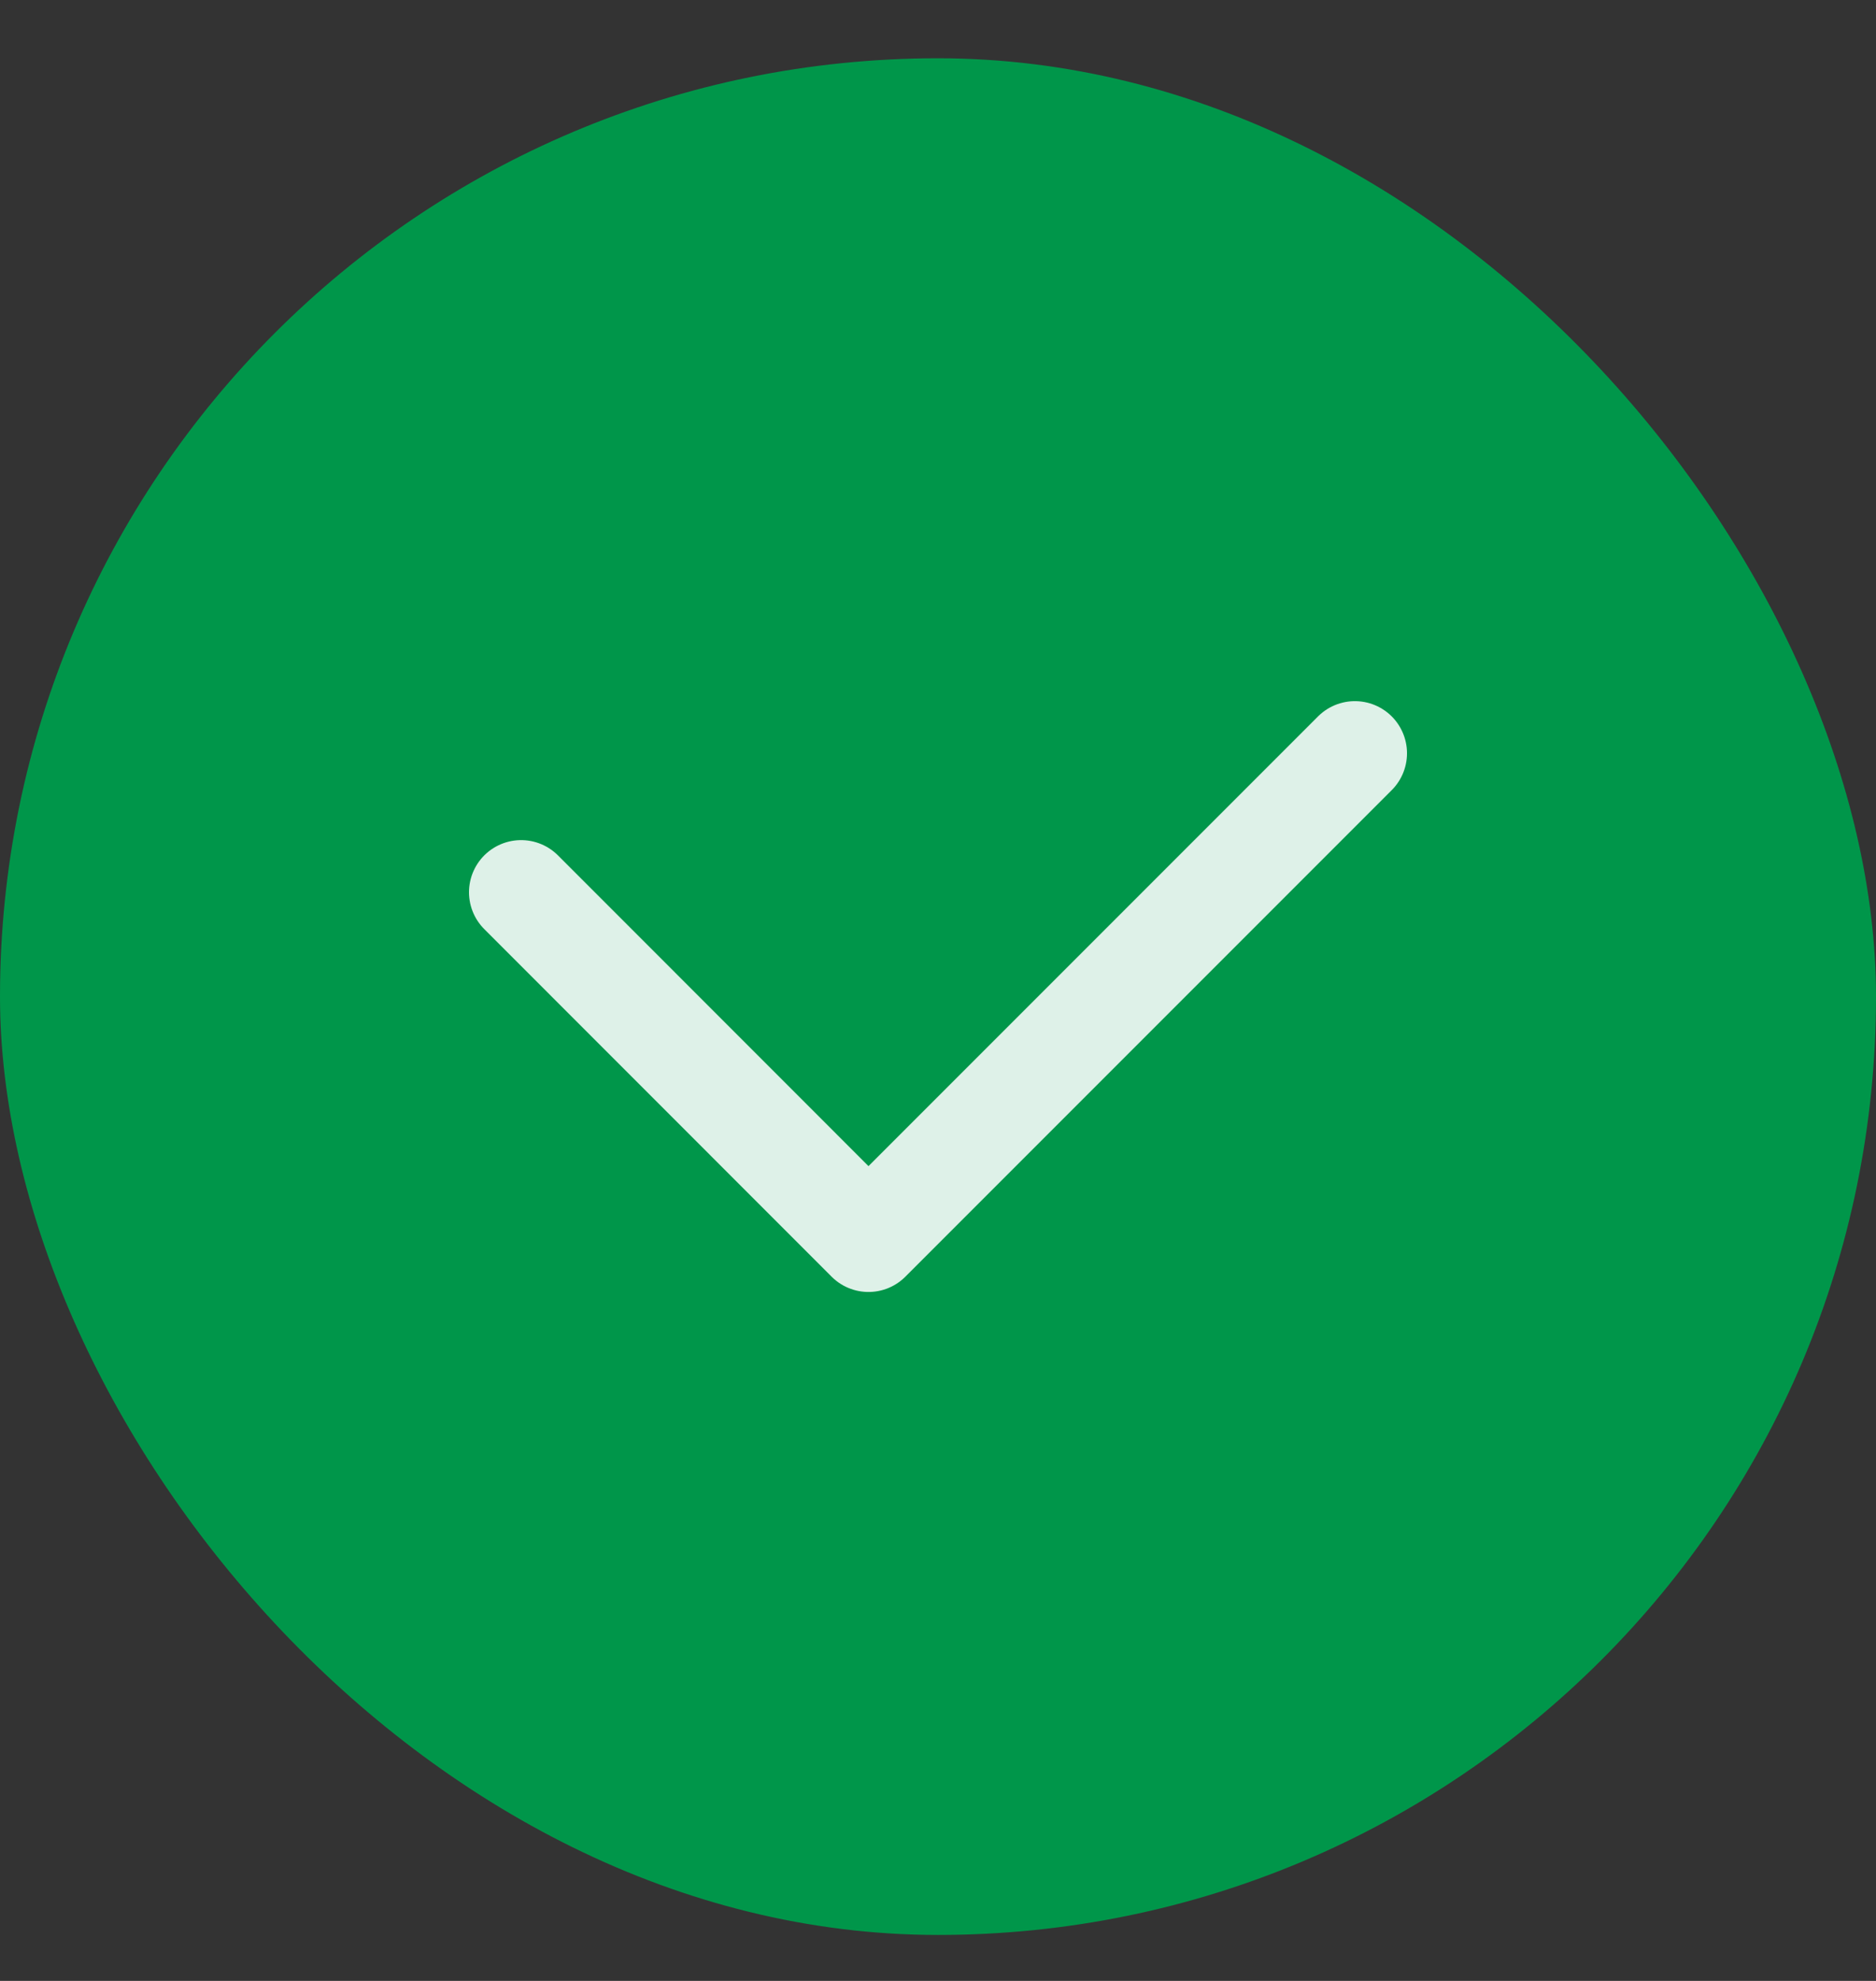
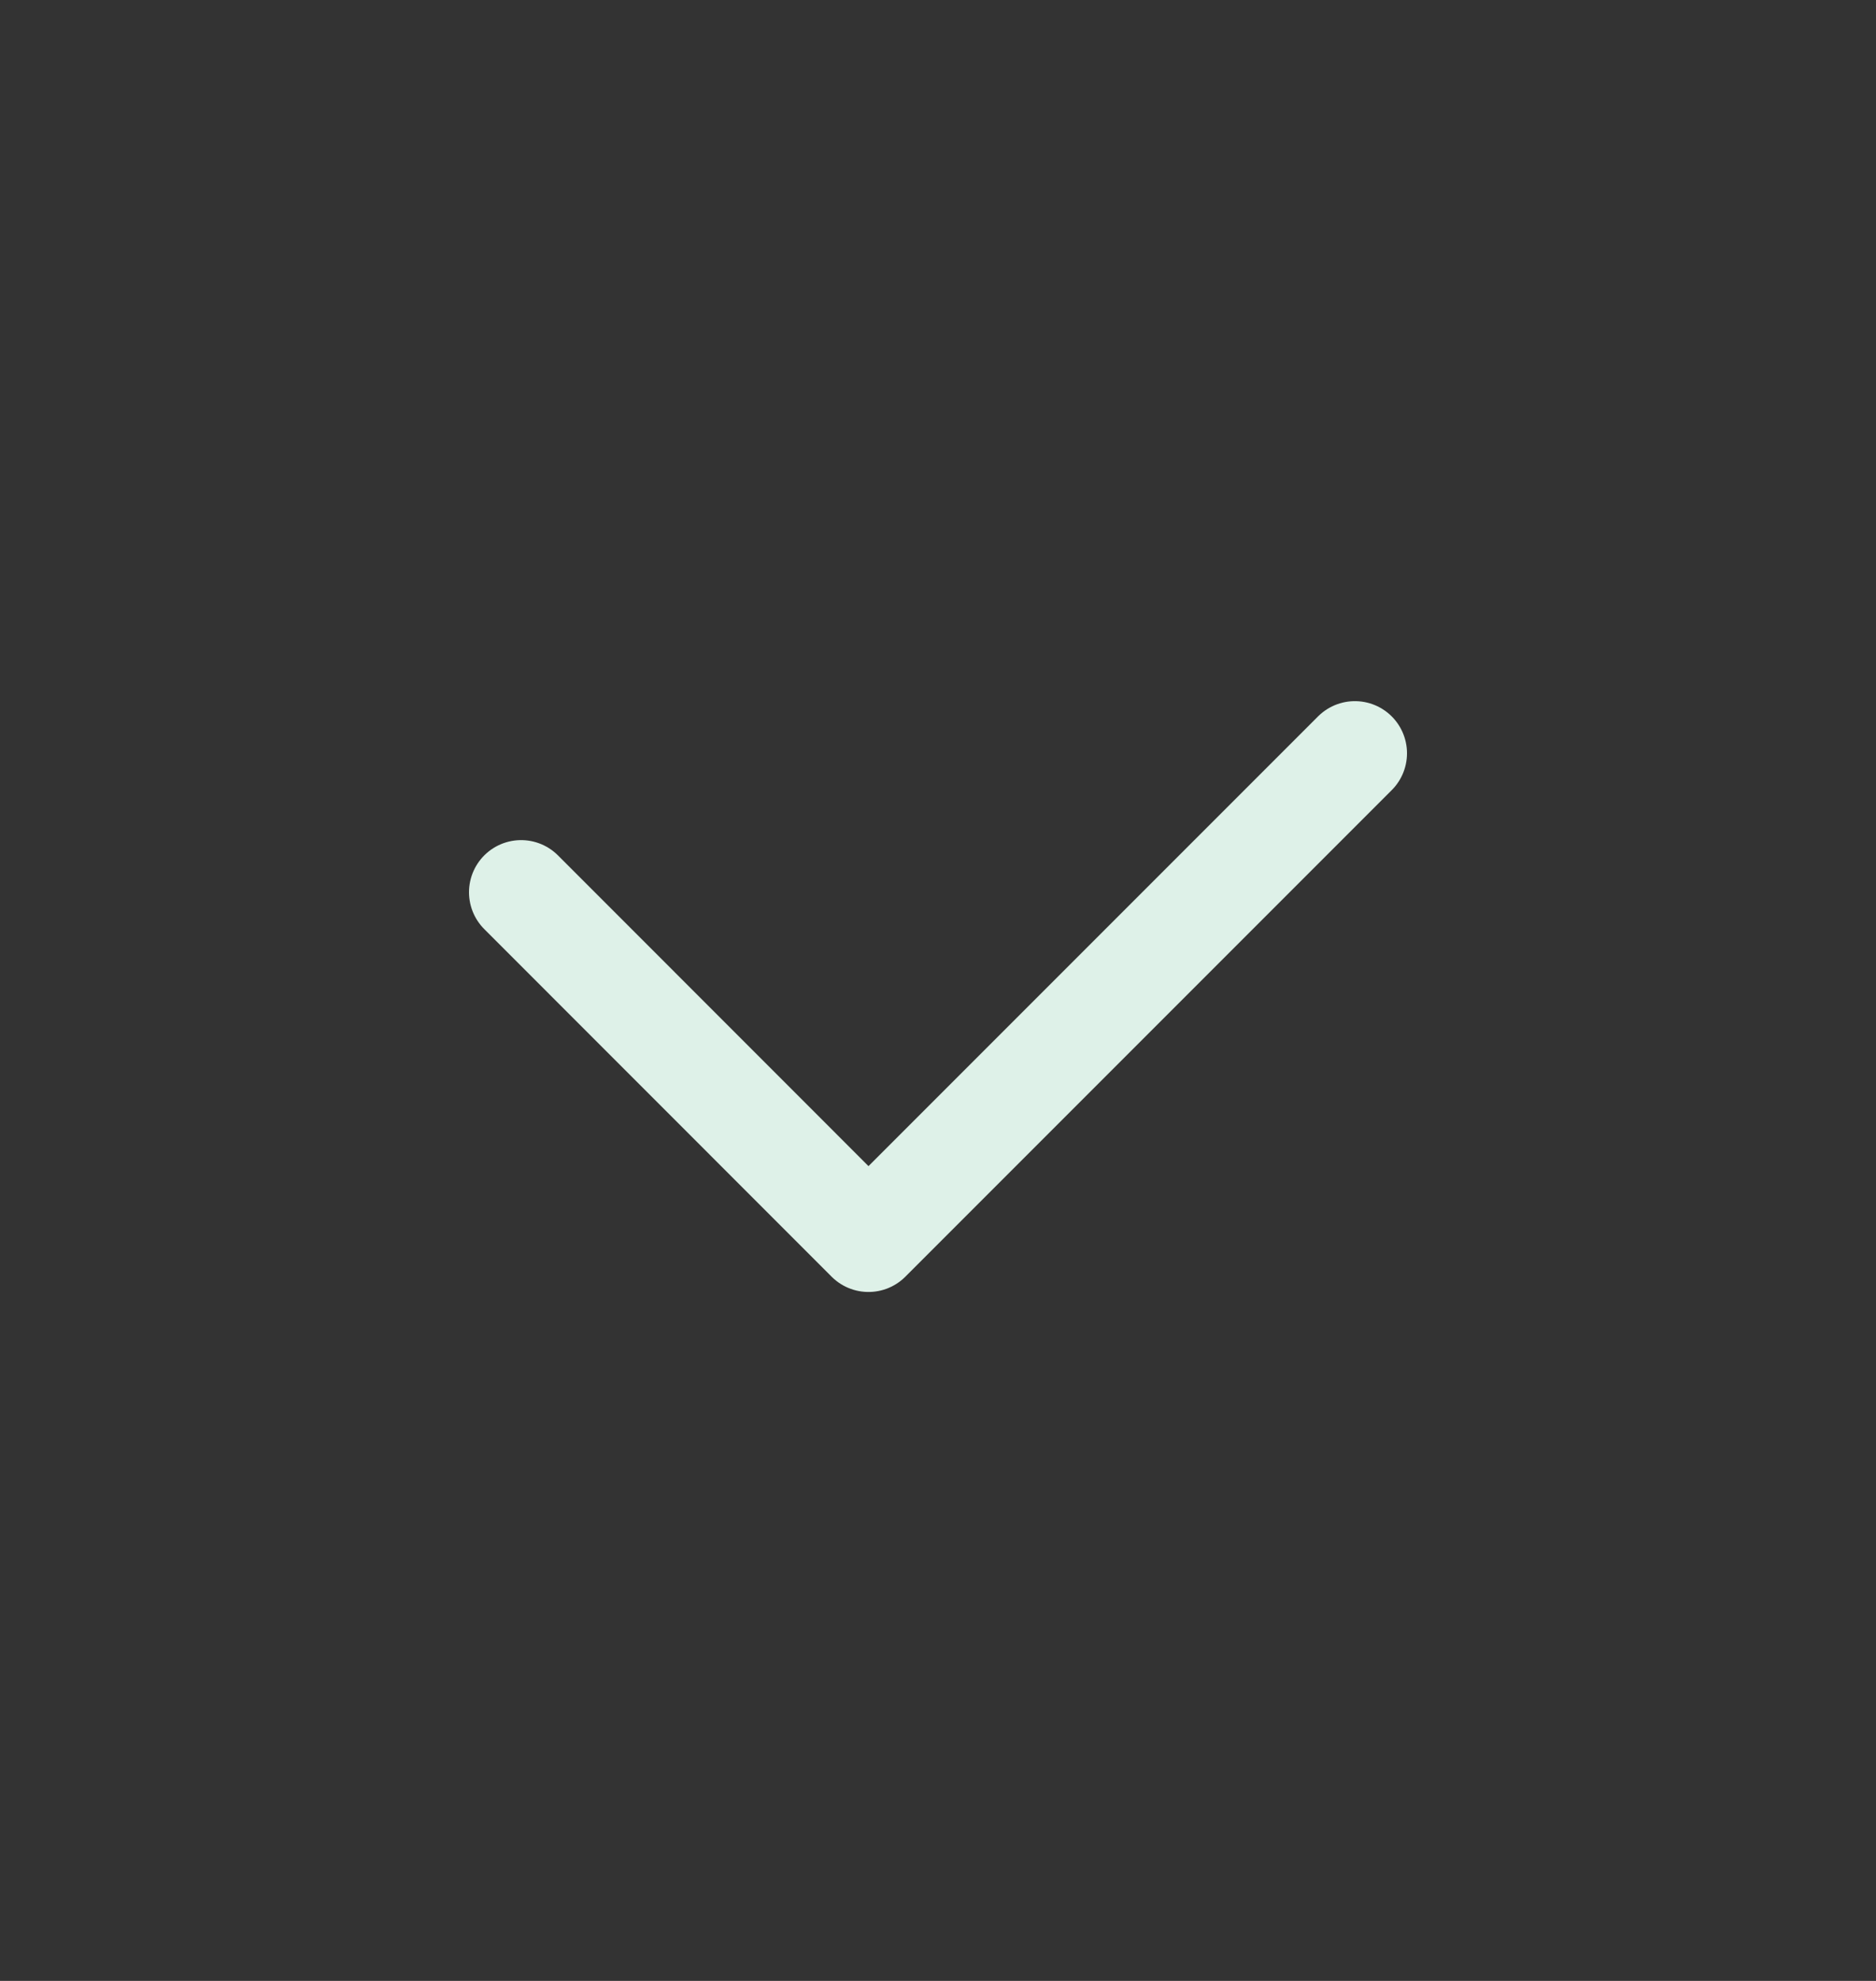
<svg xmlns="http://www.w3.org/2000/svg" fill="none" viewBox="0 0 18 19" height="19" width="18">
  <rect x="0" y="0" width="18" height="19" fill="#333333" stroke="none" />
-   <rect fill="#00964A" rx="9" height="18" width="18" y="0.559" />
  <path stroke-linejoin="round" stroke-linecap="round" stroke="#DEF1E8" d="M5 8.558L8.333 11.892L13 7.225" />
</svg>